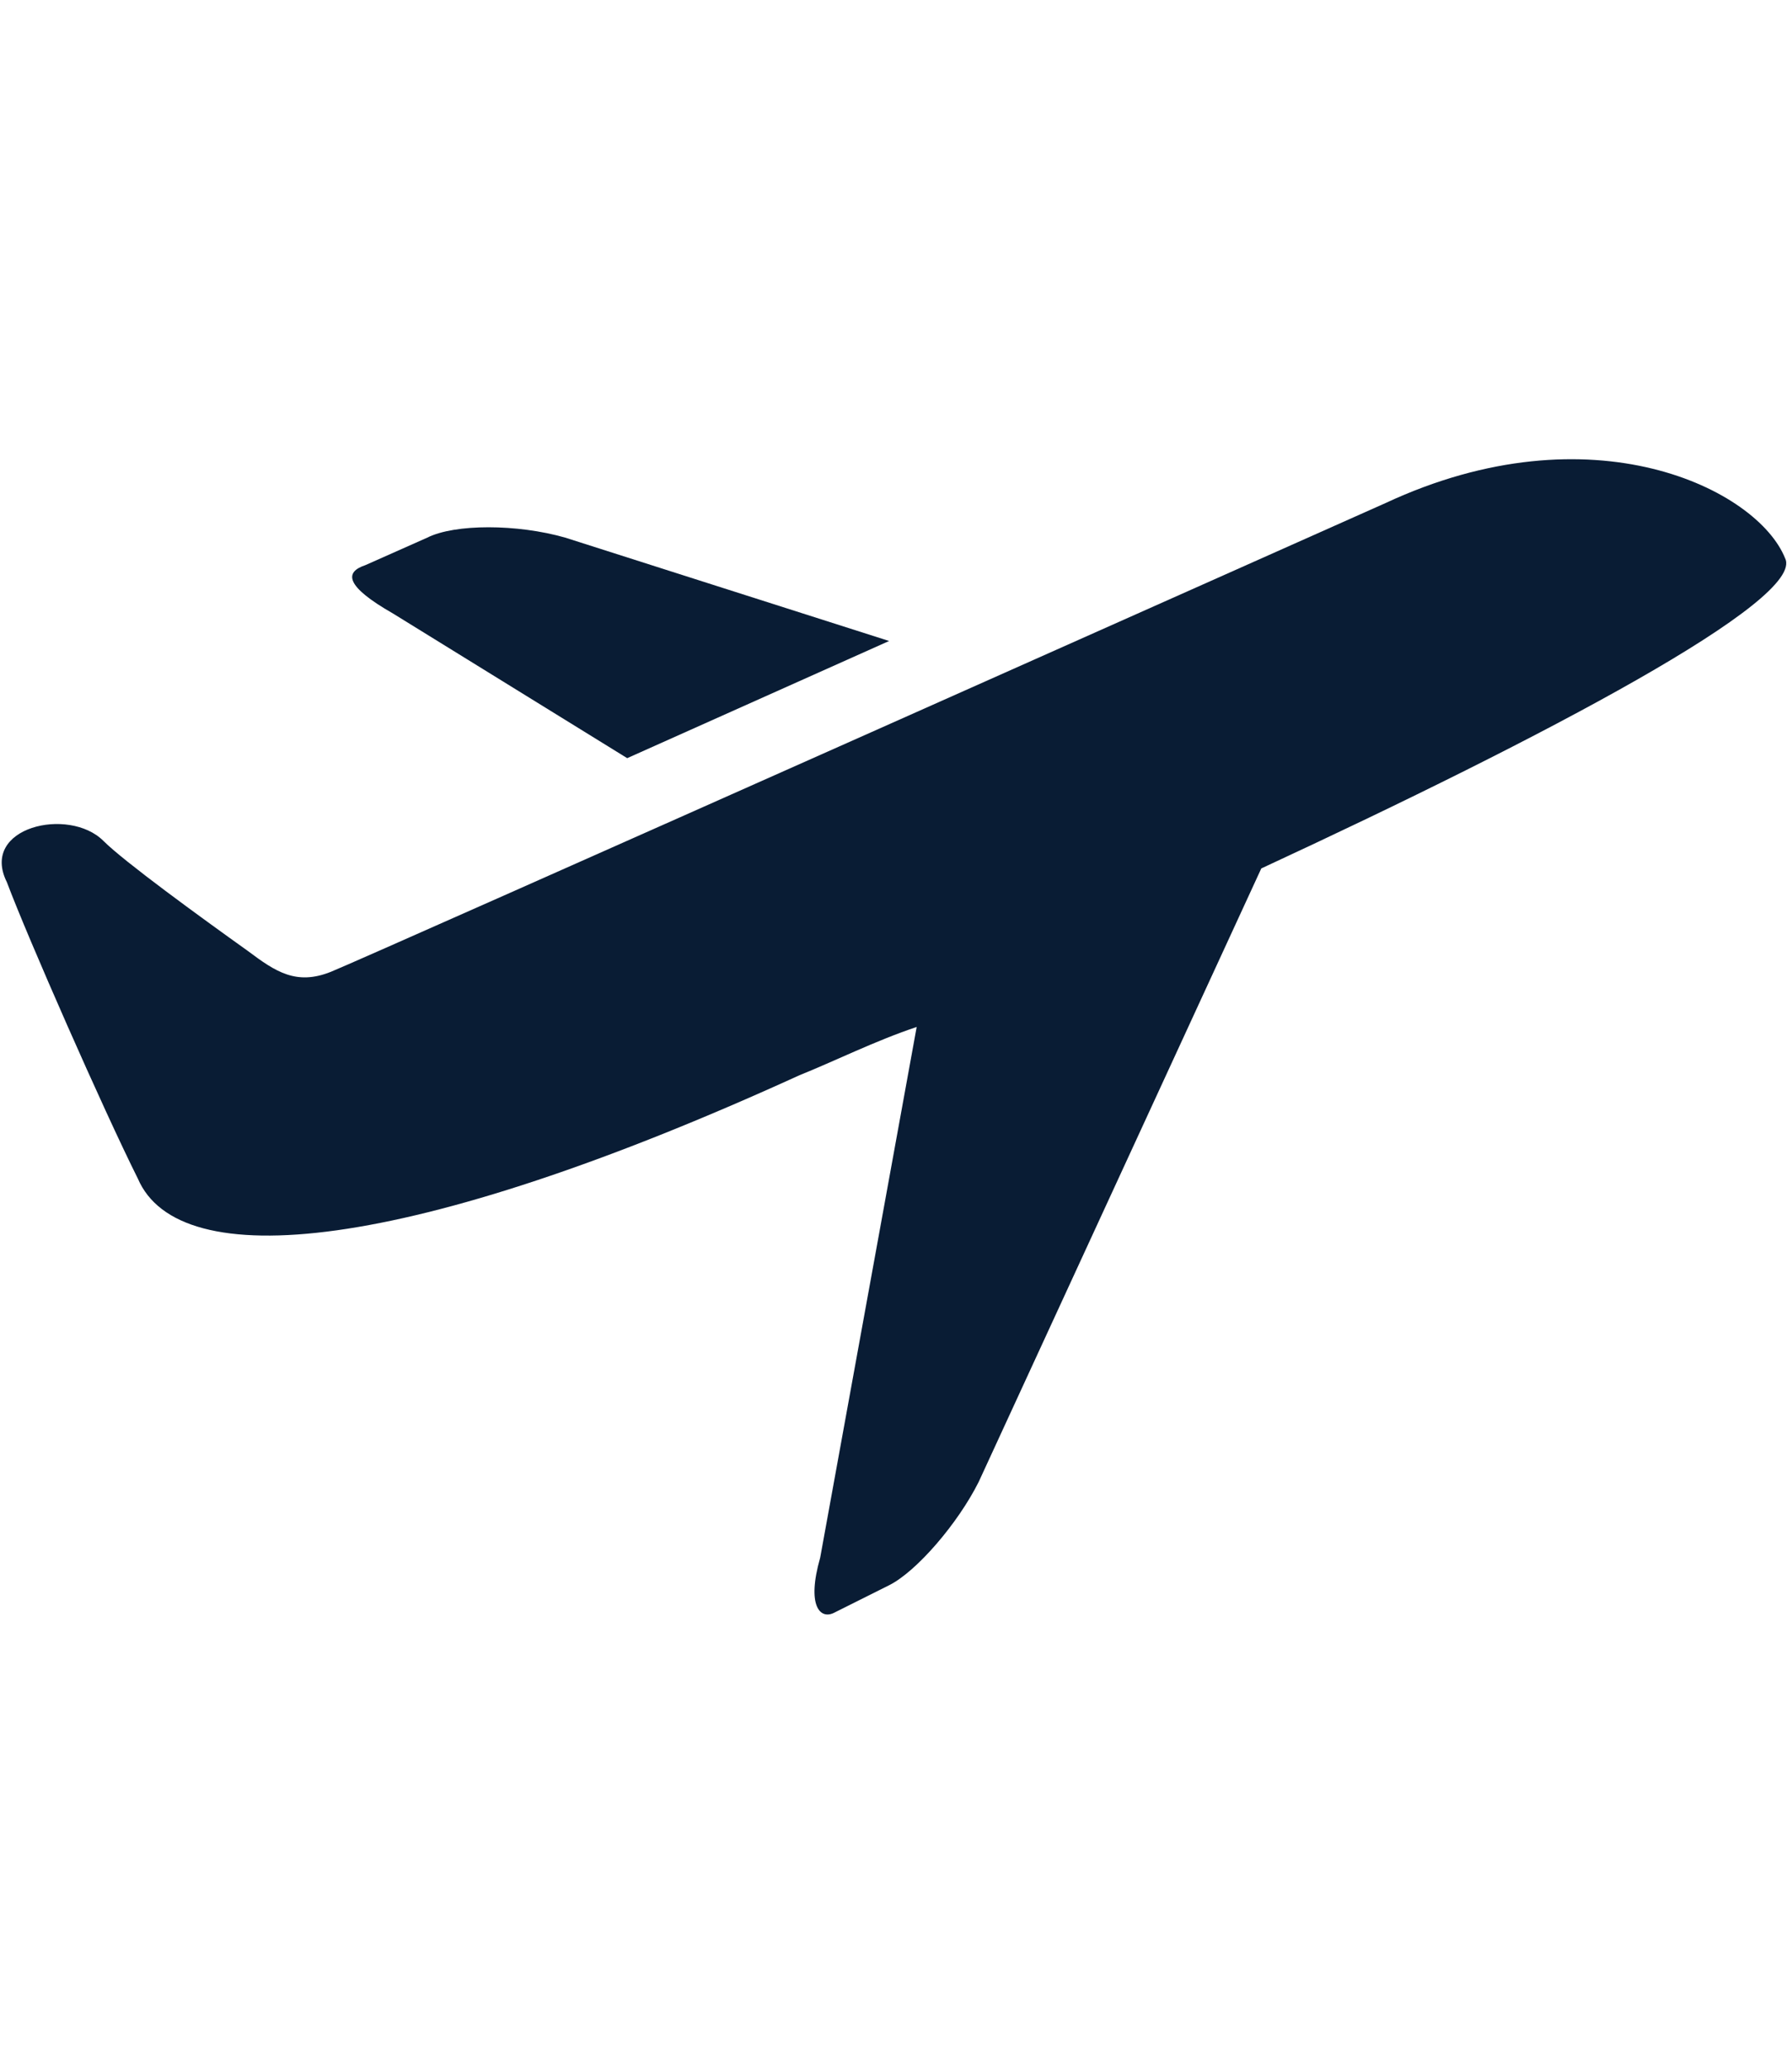
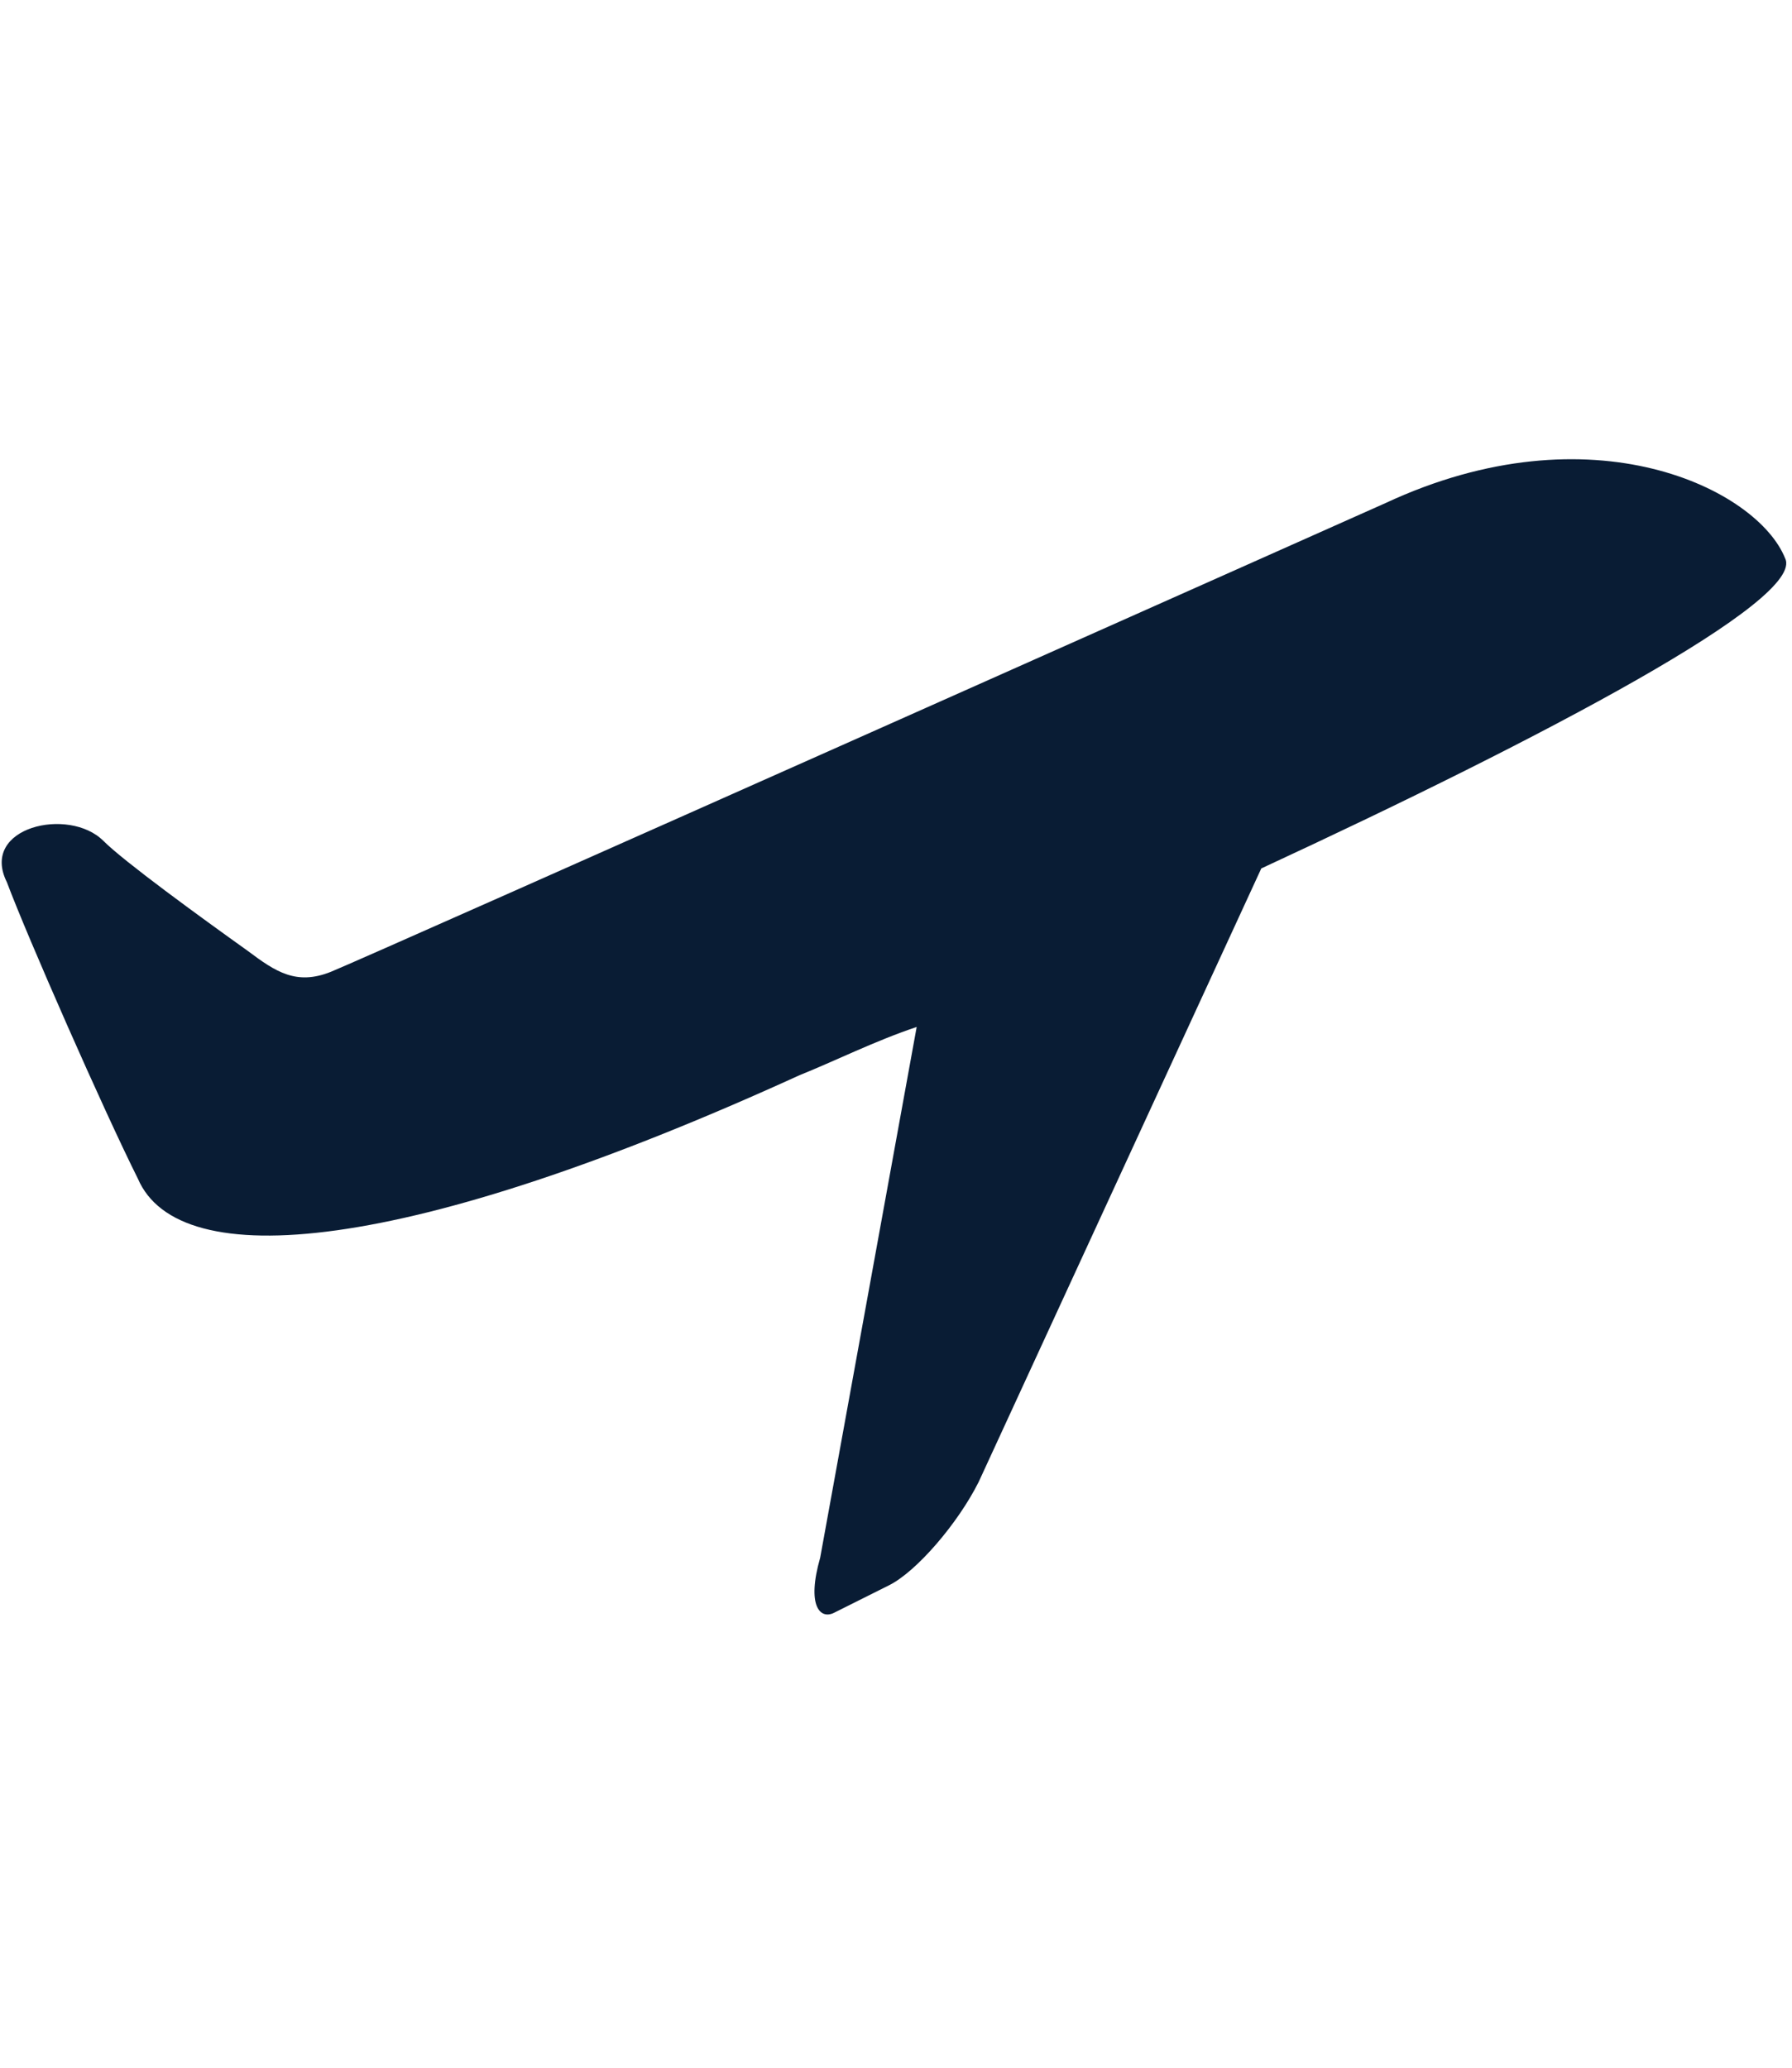
<svg xmlns="http://www.w3.org/2000/svg" version="1.1" id="Capa_1" x="0px" y="0px" viewBox="0 0 26 30" style="enable-background:new 0 0 26 30;" xml:space="preserve">
  <style type="text/css">
	.st0{fill:#091C34;}
	.st1{fill:none;}
</style>
  <g>
    <path class="st0" d="M2,17.1c0.6,1.4,3.9,1.1,9.6-1.5c0.5-0.2,1.1-0.5,1.7-0.7l-1.4,7.7c-0.2,0.7,0,0.9,0.2,0.8l0.8-0.4   c0.4-0.2,1-0.9,1.3-1.5l4.1-8.9c4.1-1.9,7.9-3.9,7.6-4.5c-0.4-1-2.8-2.2-5.8-0.8c0,0-14.8,6.6-15.3,6.8c-0.5,0.2-0.8,0-1.2-0.3   c-0.7-0.5-1.8-1.3-2.1-1.6C1,11.7-0.3,12,0.1,12.8C0.4,13.6,1.5,16.1,2,17.1z" />
-     <path class="st0" d="M5.7,8.9L9.1,11l3.8-1.7L8.2,7.8c-0.7-0.2-1.6-0.2-2,0L5.3,8.2C5,8.3,5,8.5,5.7,8.9z" />
  </g>
  <rect class="st1" width="26" height="30" />
</svg>